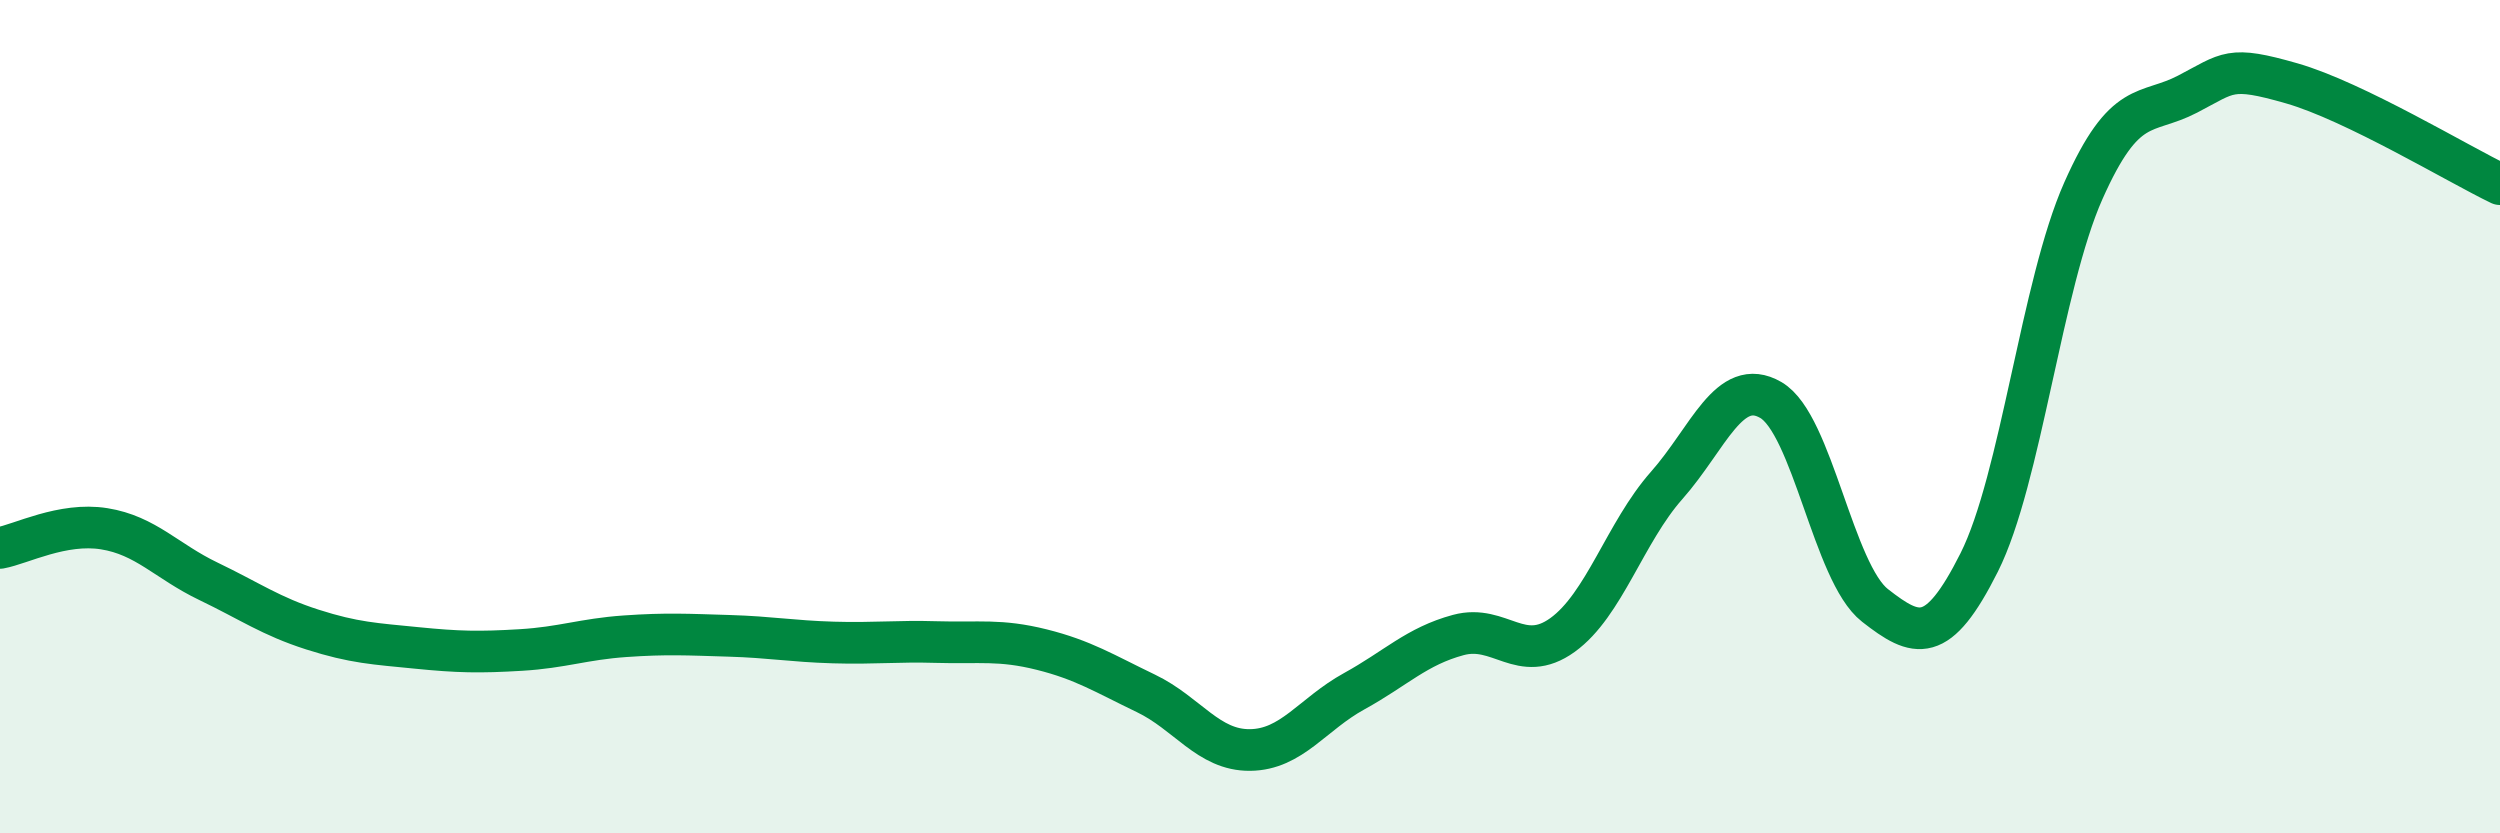
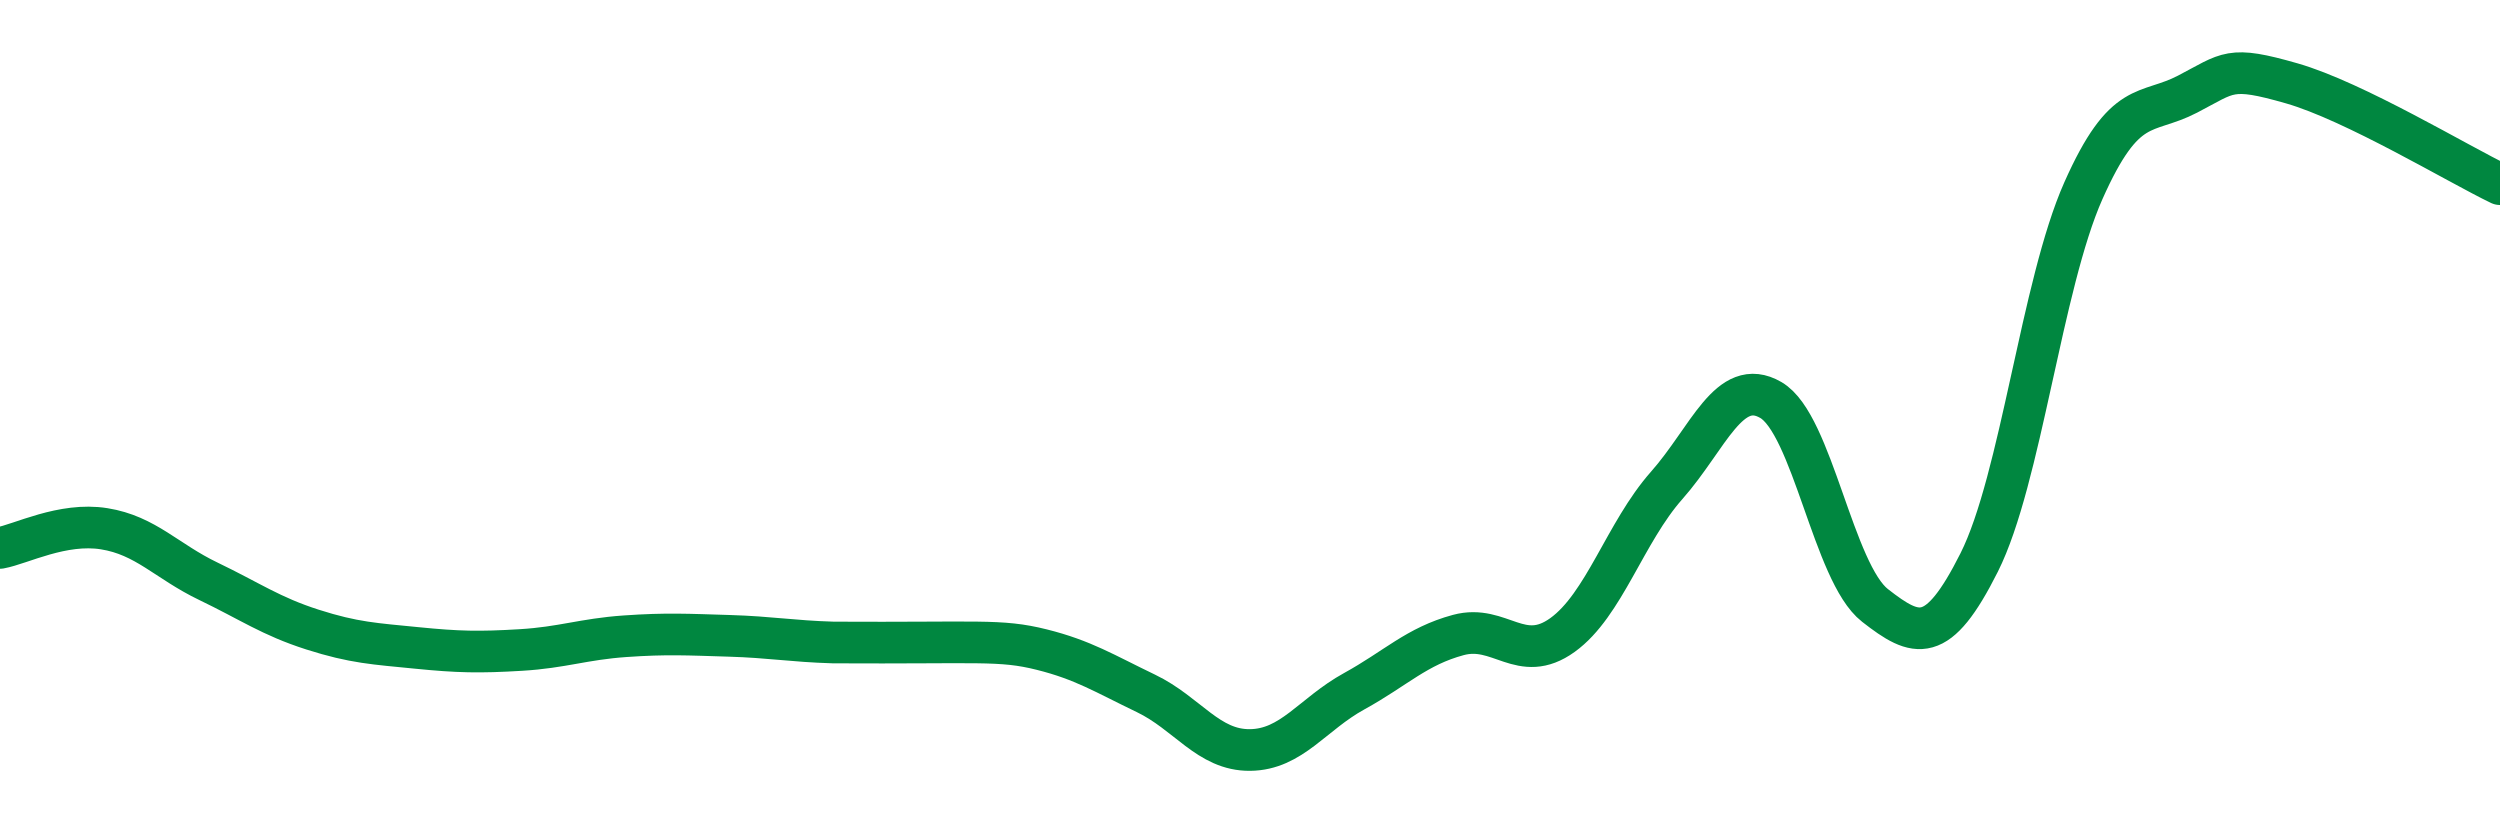
<svg xmlns="http://www.w3.org/2000/svg" width="60" height="20" viewBox="0 0 60 20">
-   <path d="M 0,13.15 C 0.5,13.06 1.5,12.53 2.5,12.69 C 3.5,12.85 4,13.47 5,13.95 C 6,14.43 6.5,14.79 7.5,15.11 C 8.5,15.43 9,15.45 10,15.55 C 11,15.65 11.5,15.66 12.5,15.6 C 13.5,15.54 14,15.34 15,15.27 C 16,15.2 16.5,15.23 17.5,15.26 C 18.5,15.29 19,15.39 20,15.42 C 21,15.45 21.5,15.38 22.5,15.41 C 23.5,15.44 24,15.34 25,15.59 C 26,15.84 26.5,16.16 27.5,16.64 C 28.5,17.12 29,18.01 30,18 C 31,17.99 31.5,17.14 32.5,16.59 C 33.5,16.04 34,15.51 35,15.24 C 36,14.97 36.5,15.96 37.5,15.24 C 38.5,14.52 39,12.78 40,11.65 C 41,10.52 41.5,9.02 42.5,9.6 C 43.5,10.18 44,13.75 45,14.53 C 46,15.31 46.5,15.49 47.5,13.5 C 48.5,11.51 49,6.83 50,4.58 C 51,2.33 51.5,2.78 52.5,2.26 C 53.5,1.74 53.5,1.57 55,2 C 56.5,2.43 59,3.94 60,4.42L60 20L0 20Z" fill="#008740" opacity="0.1" stroke-linecap="round" stroke-linejoin="round" />
-   <path d="M 0,13.15 C 0.5,13.06 1.5,12.53 2.5,12.69 C 3.5,12.85 4,13.47 5,13.95 C 6,14.43 6.5,14.79 7.5,15.11 C 8.5,15.43 9,15.45 10,15.55 C 11,15.65 11.5,15.66 12.5,15.6 C 13.5,15.54 14,15.34 15,15.27 C 16,15.2 16.5,15.23 17.5,15.26 C 18.5,15.29 19,15.39 20,15.42 C 21,15.45 21.5,15.38 22.5,15.41 C 23.5,15.44 24,15.34 25,15.59 C 26,15.84 26.5,16.16 27.5,16.64 C 28.5,17.12 29,18.01 30,18 C 31,17.99 31.5,17.14 32.5,16.59 C 33.5,16.04 34,15.51 35,15.24 C 36,14.97 36.5,15.96 37.5,15.24 C 38.5,14.52 39,12.78 40,11.65 C 41,10.52 41.5,9.02 42.5,9.6 C 43.5,10.18 44,13.75 45,14.53 C 46,15.31 46.5,15.49 47.5,13.5 C 48.5,11.51 49,6.83 50,4.58 C 51,2.33 51.5,2.78 52.5,2.26 C 53.5,1.74 53.5,1.57 55,2 C 56.5,2.43 59,3.94 60,4.42" stroke="#008740" stroke-width="1" fill="none" stroke-linecap="round" stroke-linejoin="round" />
+   <path d="M 0,13.15 C 0.5,13.06 1.5,12.53 2.5,12.69 C 3.5,12.85 4,13.47 5,13.95 C 6,14.43 6.5,14.79 7.5,15.11 C 8.5,15.43 9,15.45 10,15.55 C 11,15.65 11.5,15.66 12.5,15.6 C 13.5,15.54 14,15.34 15,15.27 C 16,15.2 16.5,15.23 17.5,15.26 C 18.5,15.29 19,15.39 20,15.42 C 23.5,15.44 24,15.34 25,15.59 C 26,15.84 26.5,16.16 27.5,16.64 C 28.5,17.12 29,18.01 30,18 C 31,17.99 31.5,17.14 32.5,16.59 C 33.5,16.04 34,15.51 35,15.24 C 36,14.97 36.5,15.96 37.5,15.24 C 38.5,14.52 39,12.78 40,11.65 C 41,10.52 41.5,9.02 42.5,9.6 C 43.5,10.18 44,13.75 45,14.53 C 46,15.31 46.5,15.49 47.5,13.5 C 48.5,11.51 49,6.83 50,4.58 C 51,2.33 51.5,2.78 52.5,2.26 C 53.5,1.74 53.5,1.57 55,2 C 56.5,2.43 59,3.94 60,4.42" stroke="#008740" stroke-width="1" fill="none" stroke-linecap="round" stroke-linejoin="round" />
</svg>